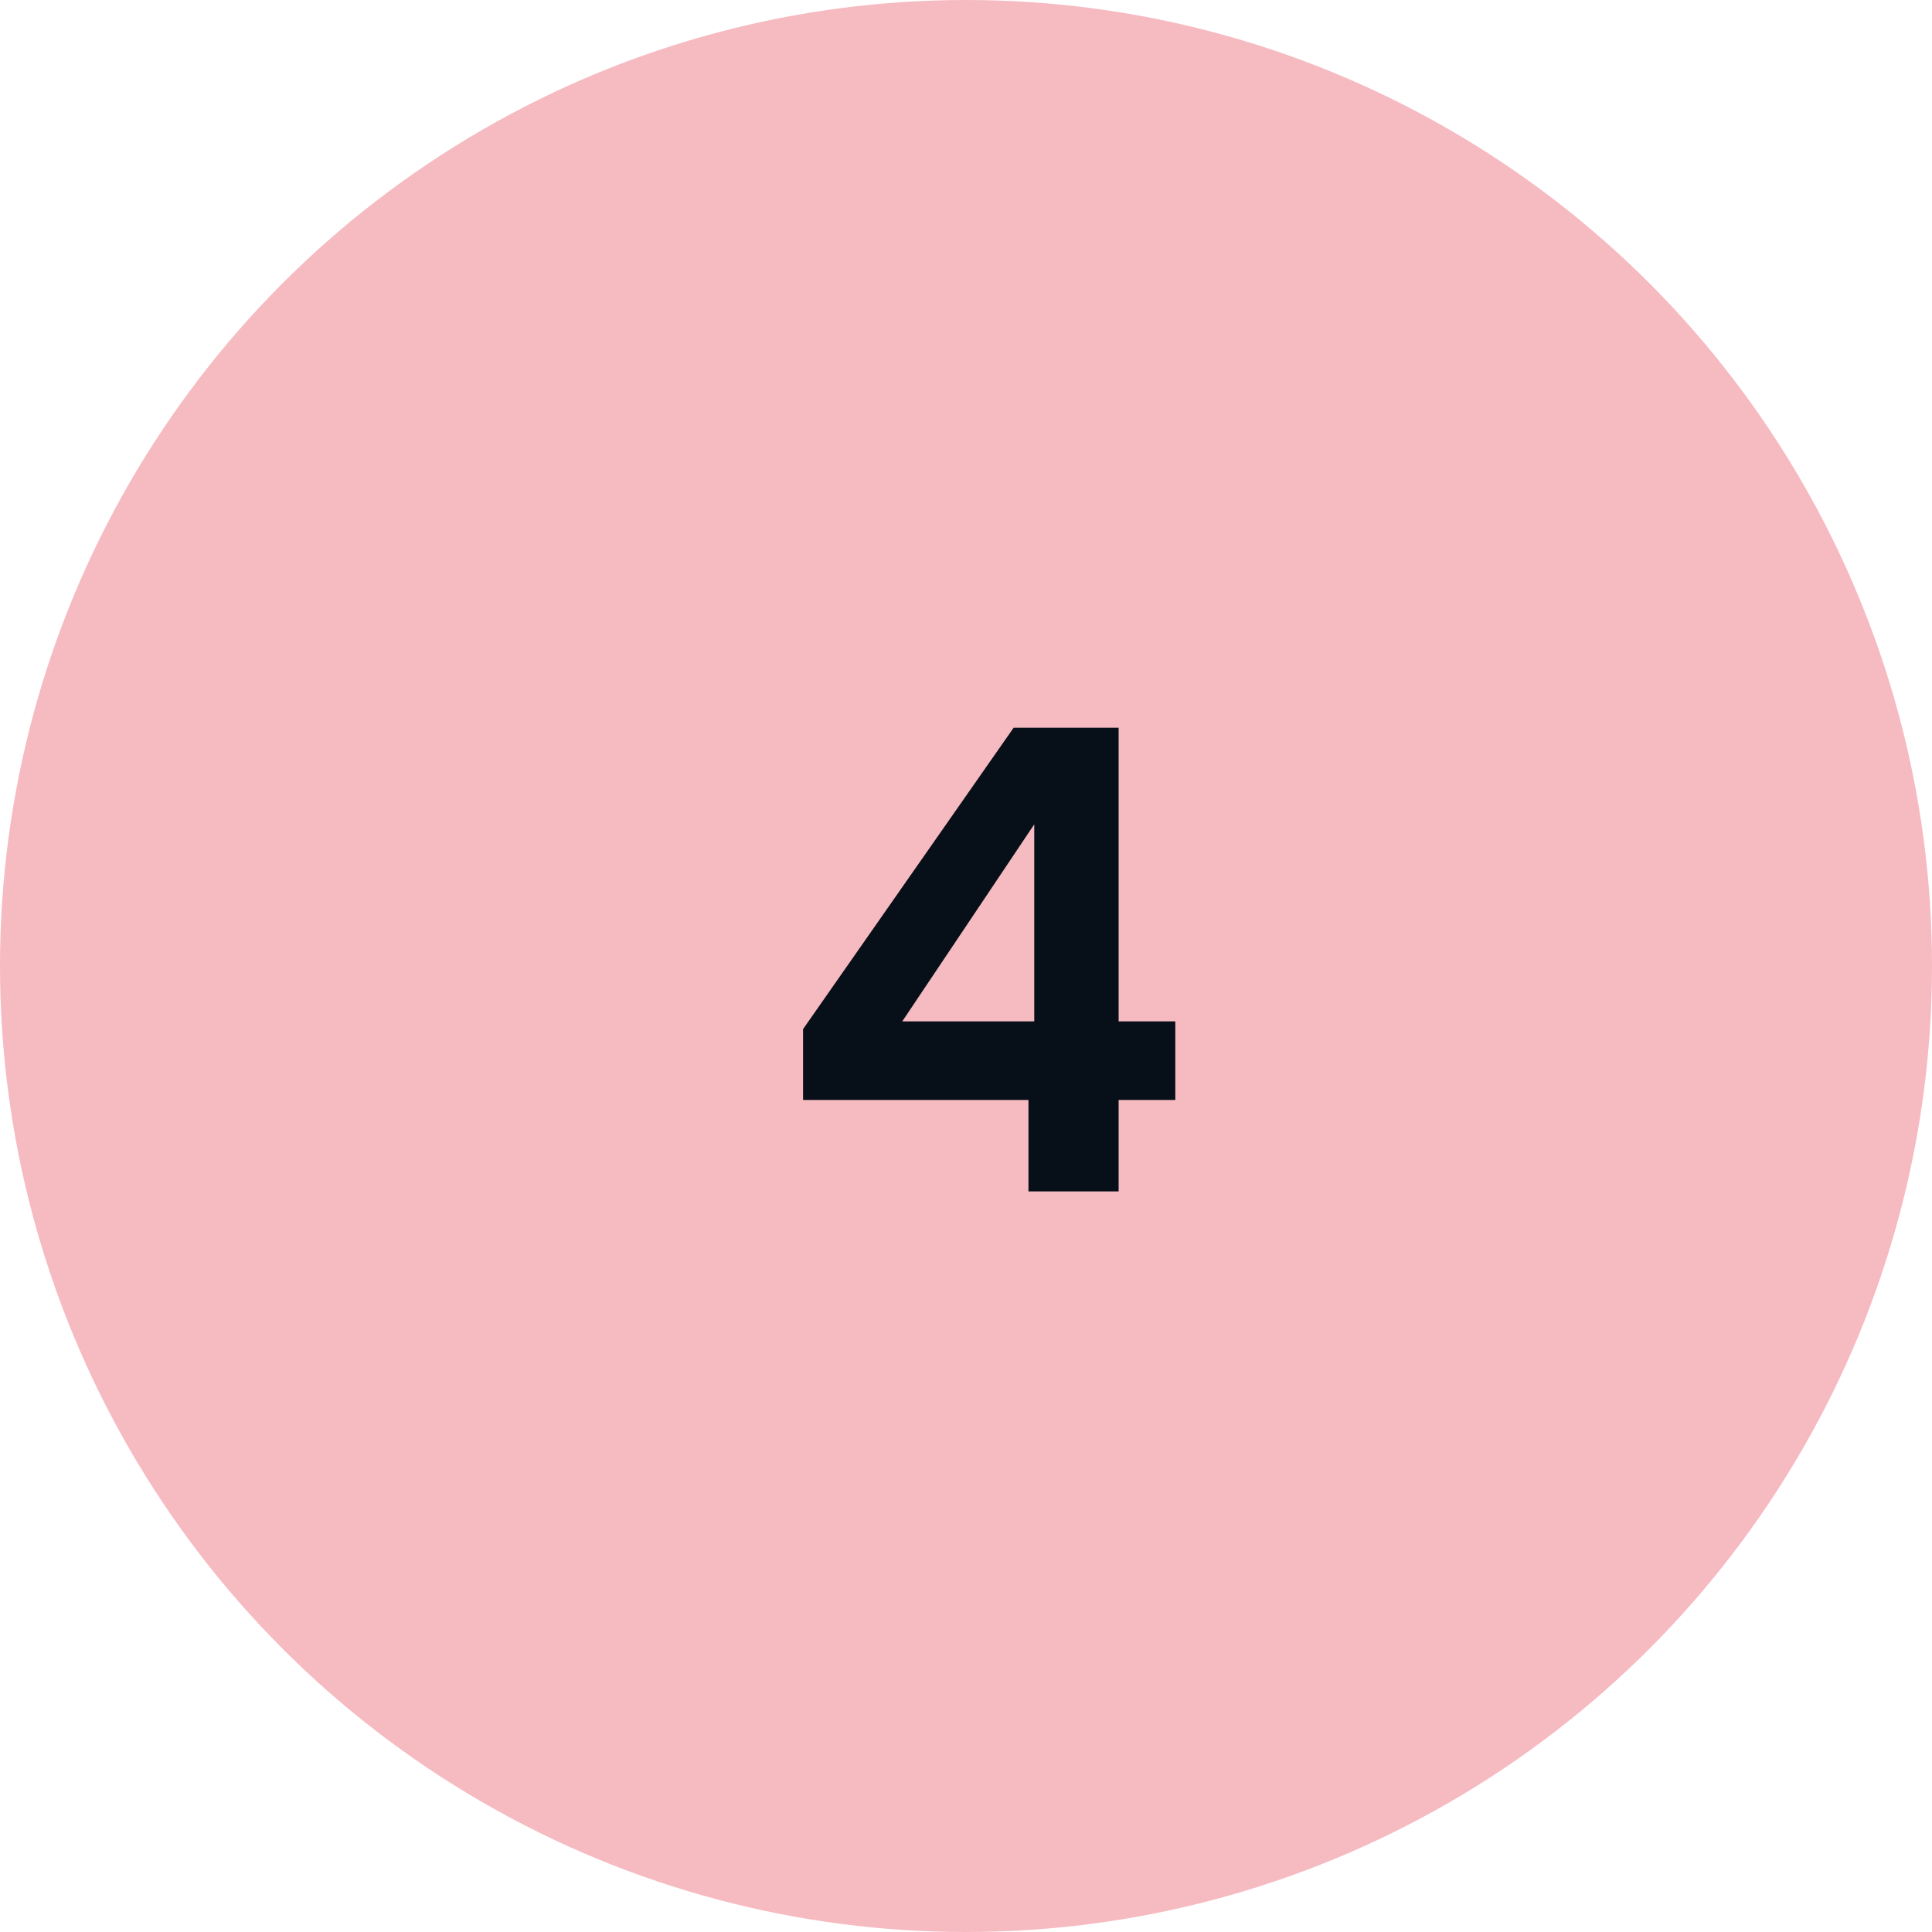
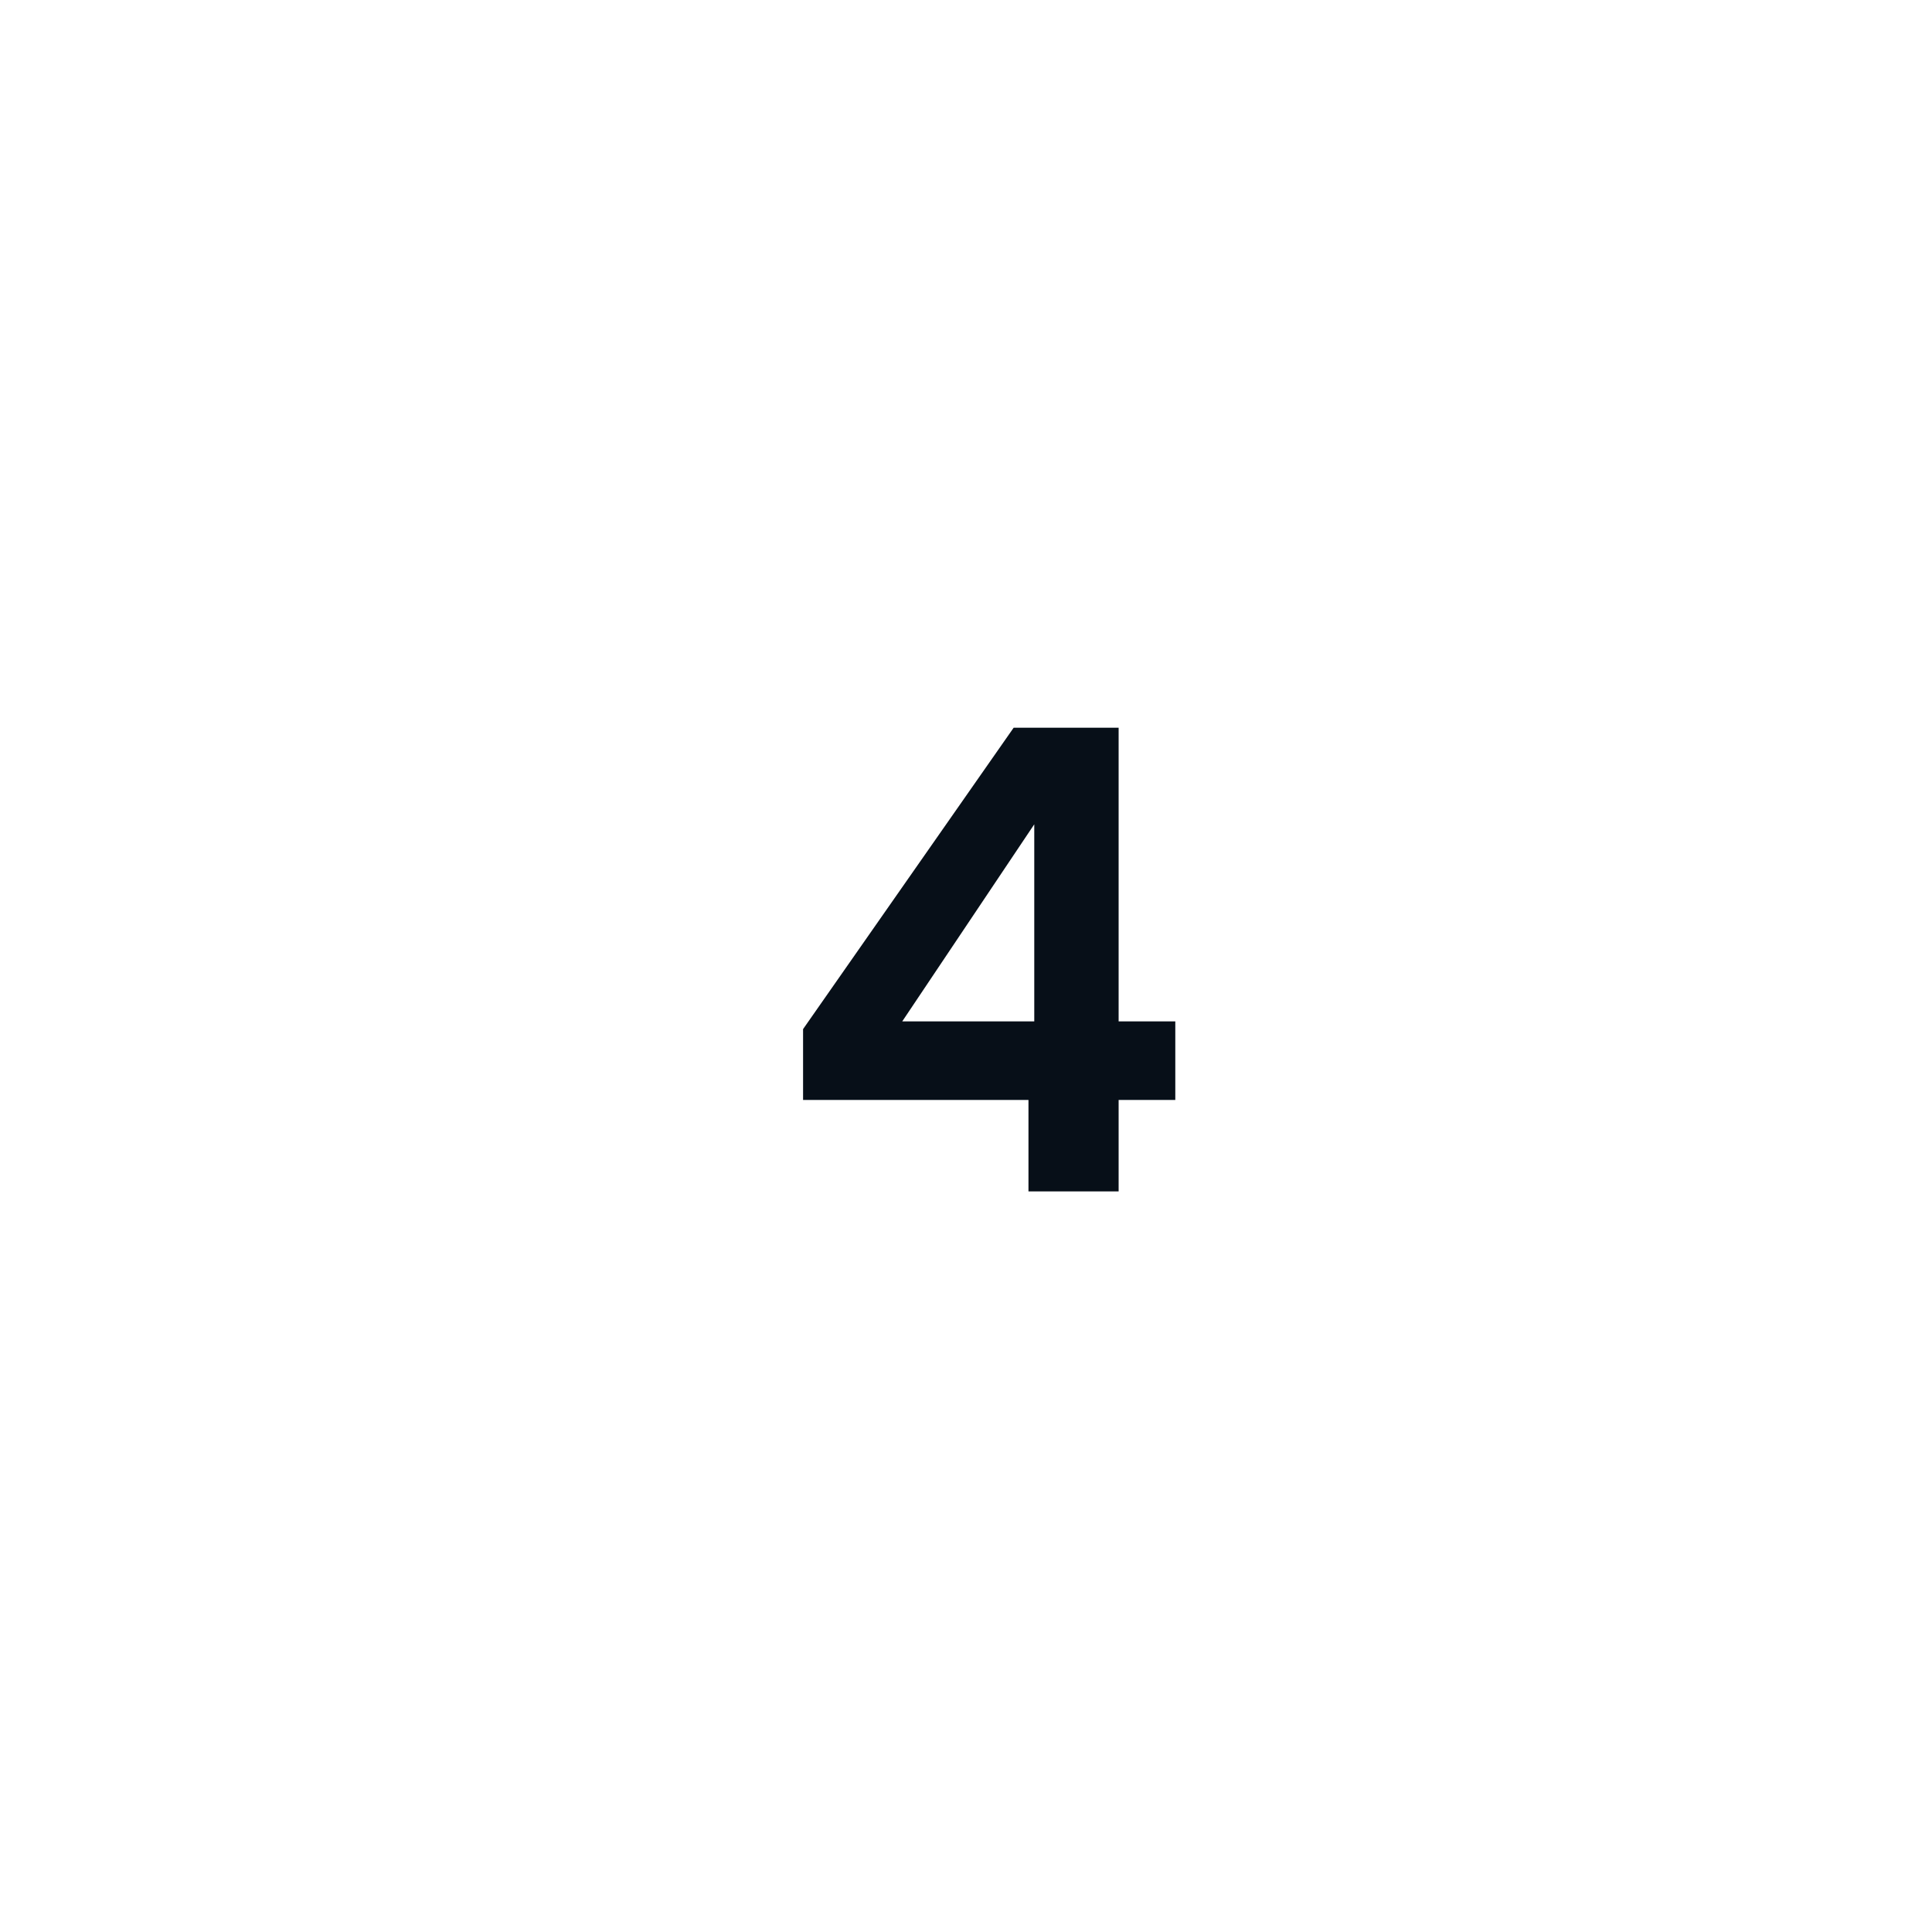
<svg xmlns="http://www.w3.org/2000/svg" fill="none" height="60" viewBox="0 0 60 60" width="60">
-   <circle cx="30" cy="30" fill="#F6BAC1" r="30" />
  <path d="M24.94 34.16V31.96L31.48 22.6H34.74V31.72H36.5V34.16H34.74V37H31.94V34.16H24.94ZM32.12 25.6L28.02 31.72H32.12V25.6Z" fill="#070F18" />
</svg>